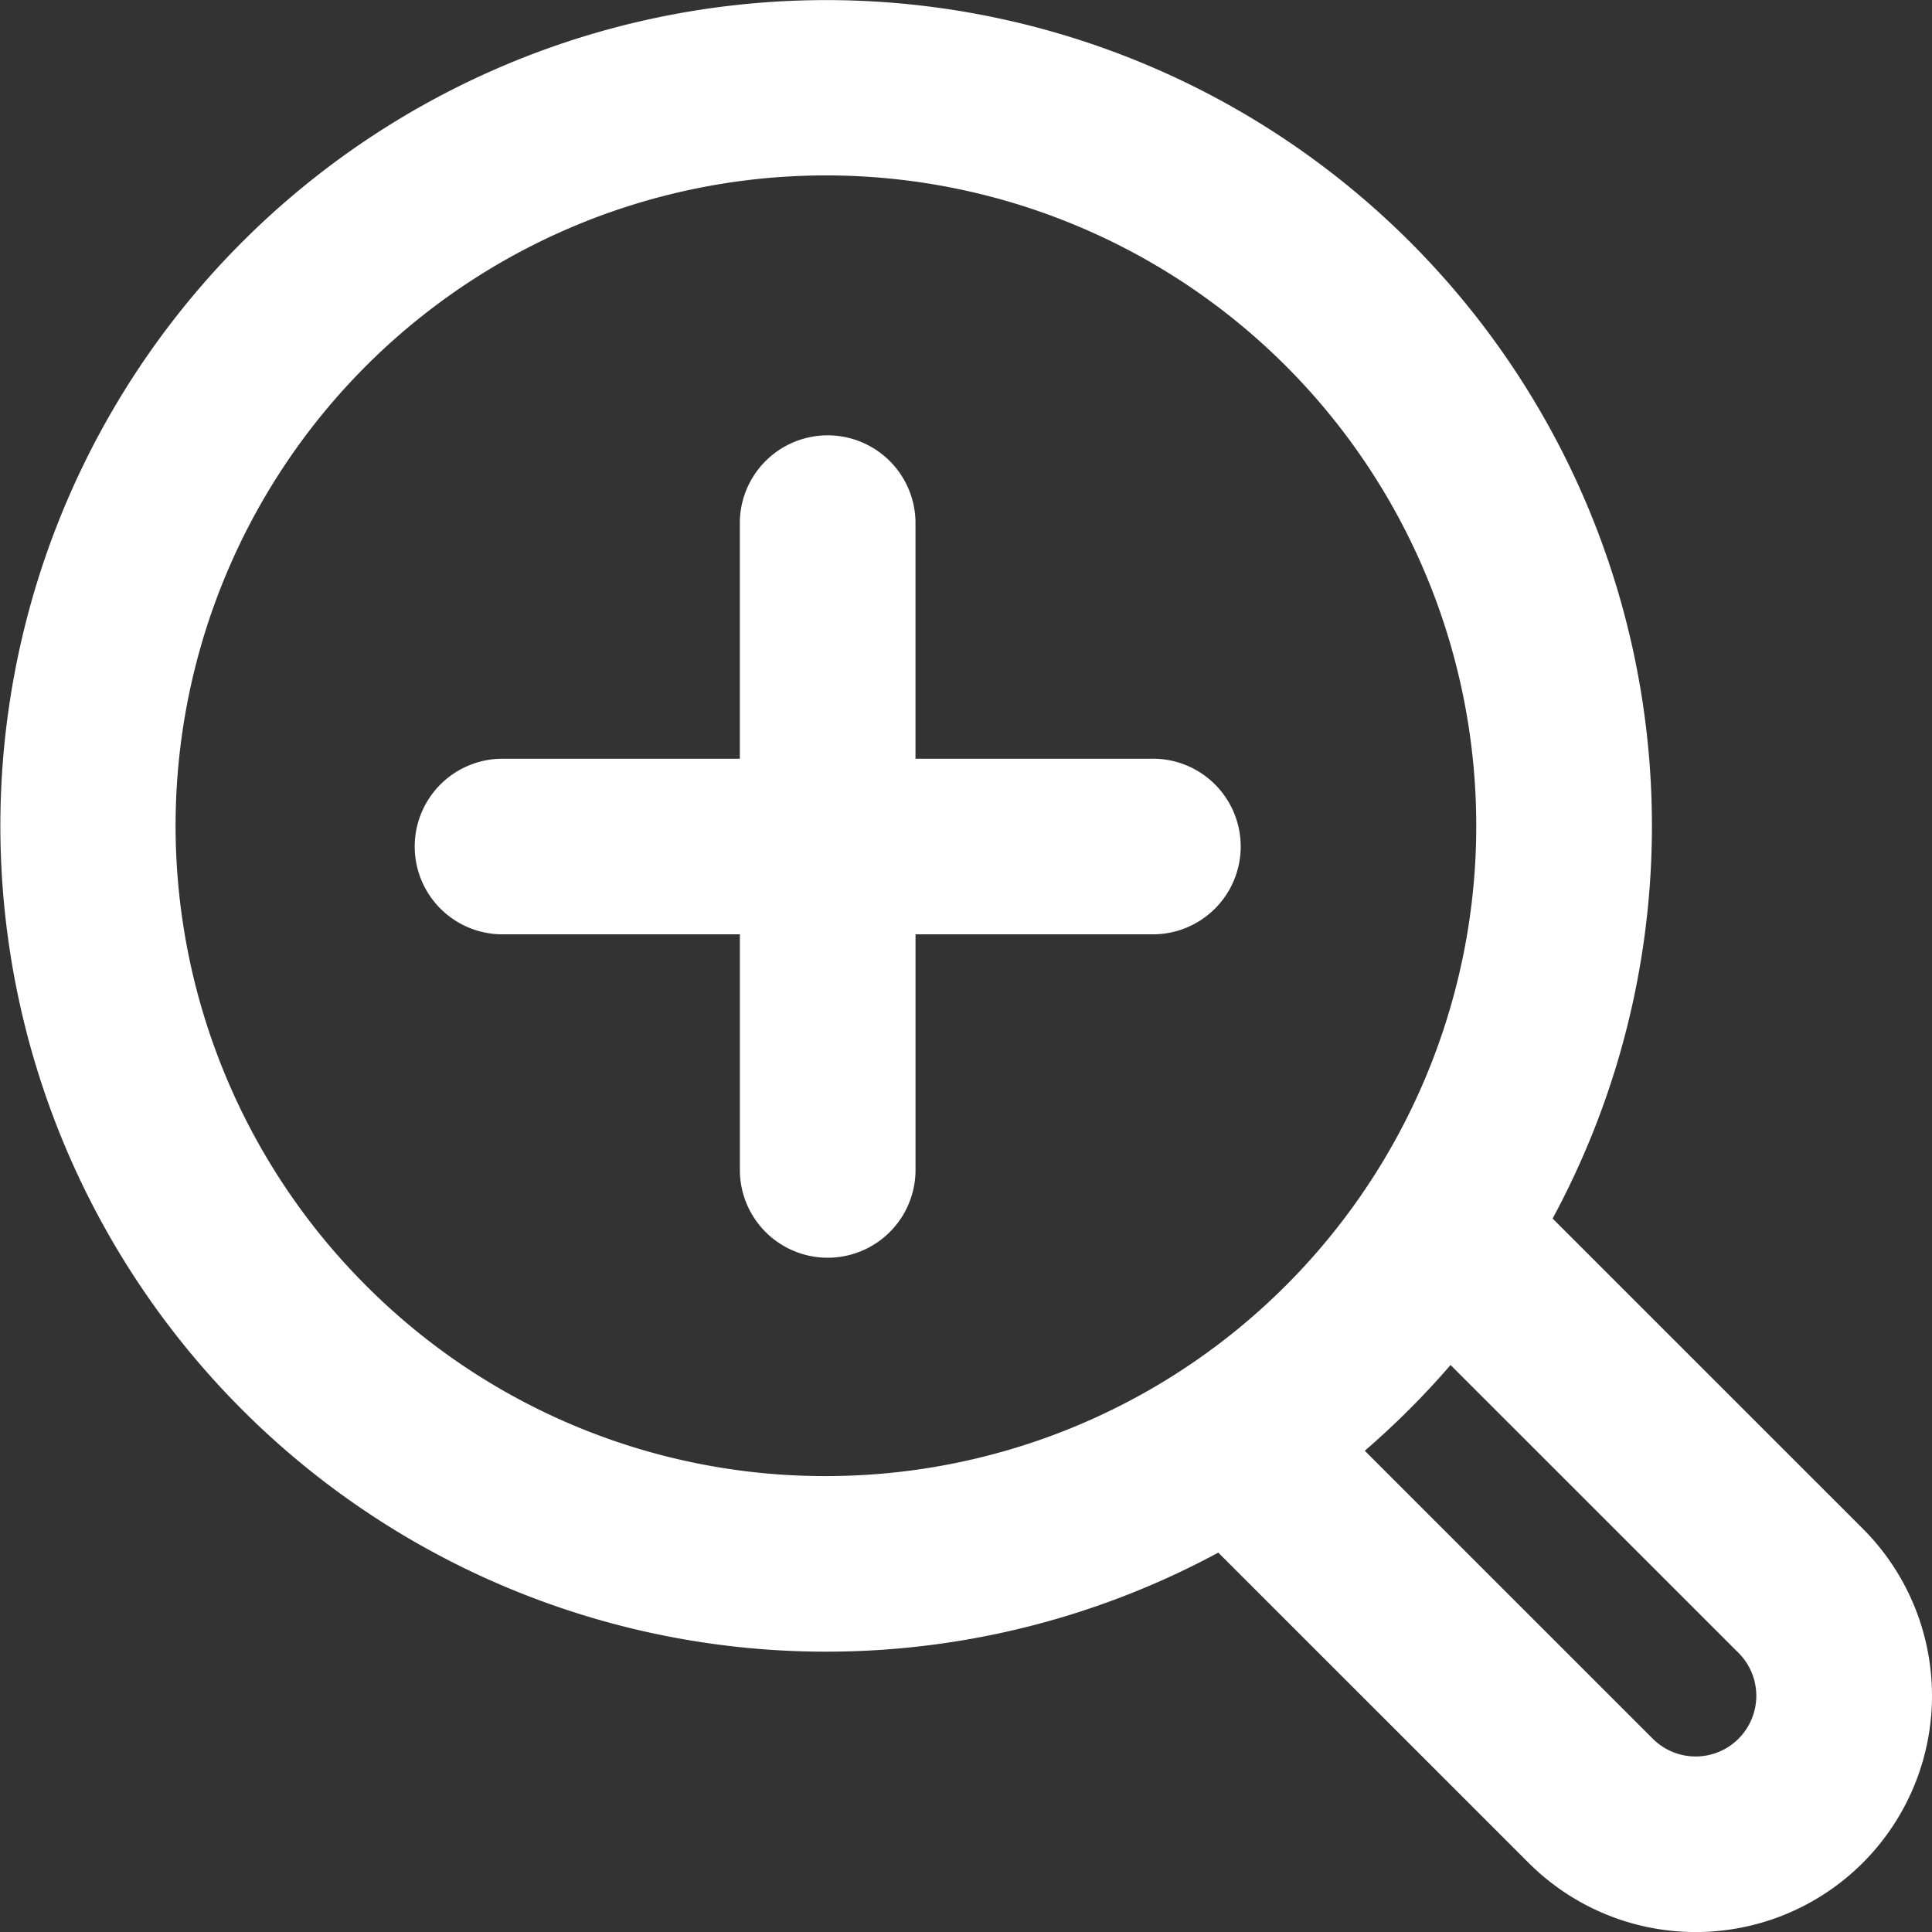
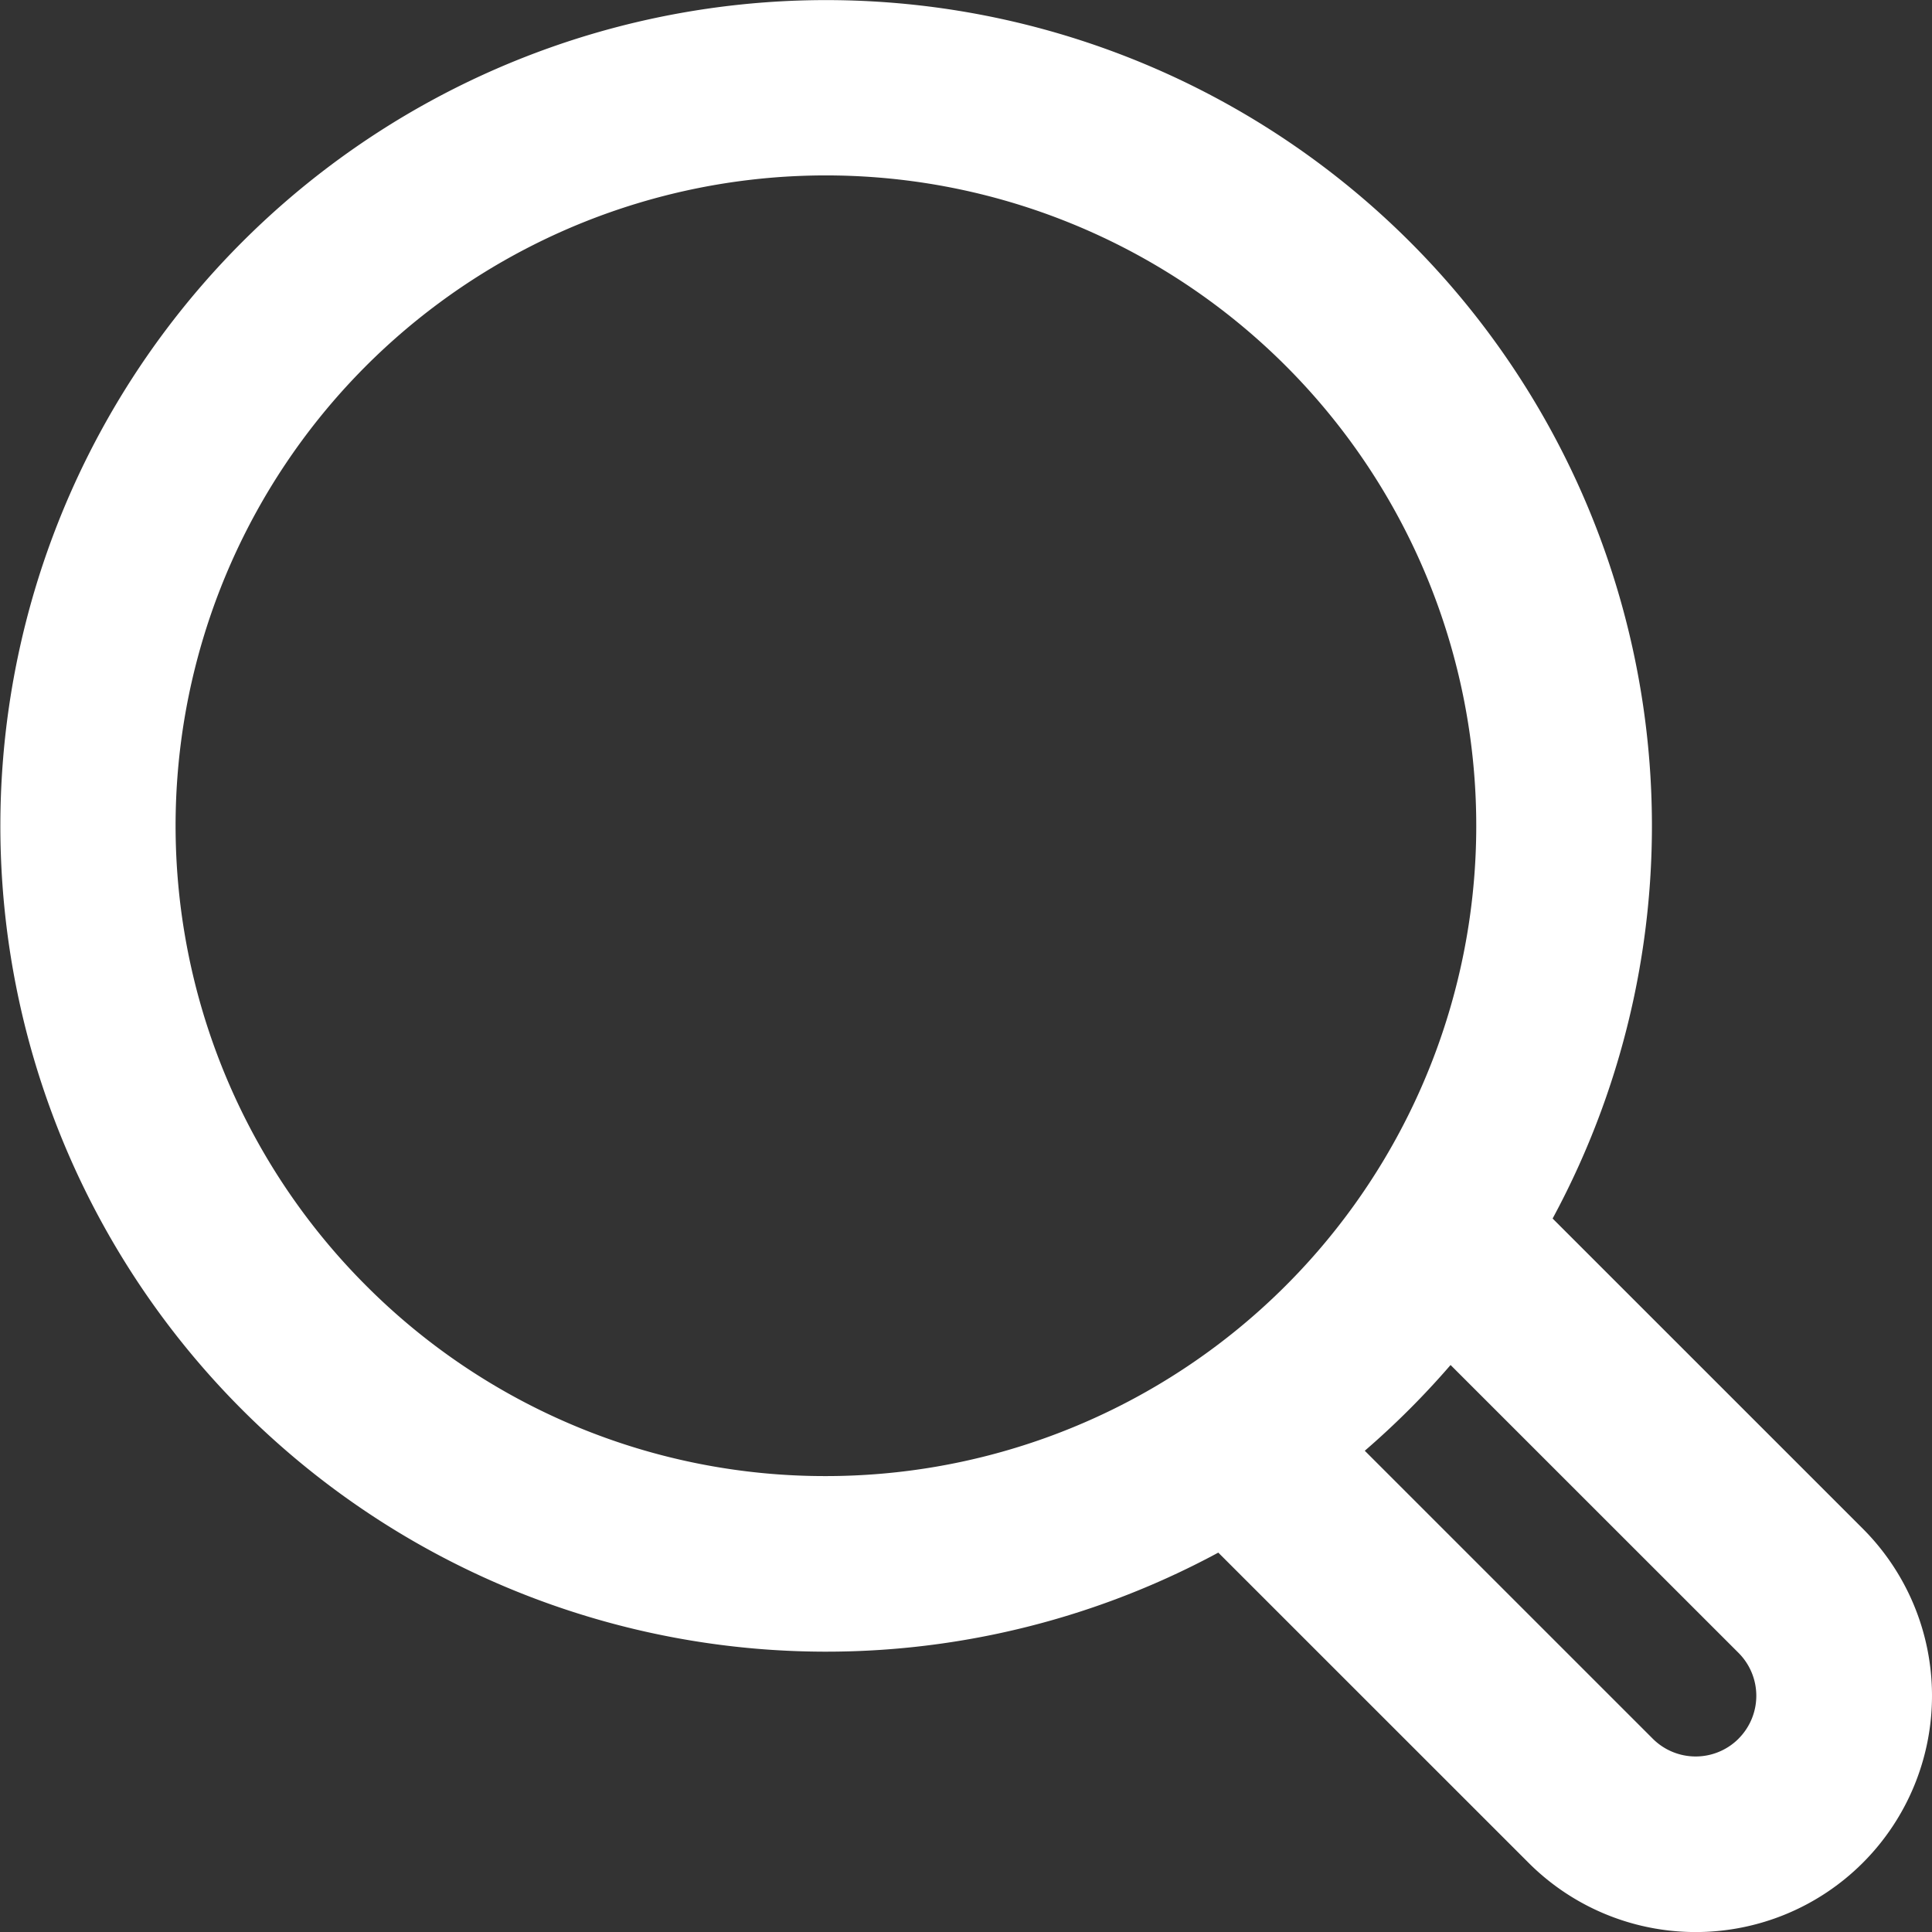
<svg xmlns="http://www.w3.org/2000/svg" width="51.953" height="51.953" viewBox="0 0 51.953 51.953">
  <rect x="0" y="0" width="51.953" height="51.953" fill="#333333" stroke="none" />
  <g id="Groupe_248" data-name="Groupe 248" transform="translate(-9857.703 -8837.047)">
    <path id="Tracé_79" data-name="Tracé 79" d="M46.751,37.767a22.206,22.206,0,1,0-8.99,8.984l8.344,8.342a6.354,6.354,0,1,0,8.987-8.986ZM14.845,39.572a17.488,17.488,0,1,1,12.365,5.121A17.418,17.418,0,0,1,14.845,39.572ZM51.751,51.755a1.631,1.631,0,0,1-2.307,0L41.7,44.012a22.314,22.314,0,0,0,2.307-2.306l7.743,7.741a1.631,1.631,0,0,1,0,2.308Z" transform="translate(9852.703 8832.047)" fill="#fff" />
-     <path id="Tracé_80" data-name="Tracé 80" d="M44.167,33.937H37.783V27.554a2.362,2.362,0,0,0-4.723,0v6.383H26.678a2.361,2.361,0,1,0,0,4.722h6.383v6.383a2.362,2.362,0,0,0,4.723,0V38.659h6.383a2.361,2.361,0,1,0,0-4.723Z" transform="translate(9844.538 8823.513)" fill="#fff" />
  </g>
</svg>